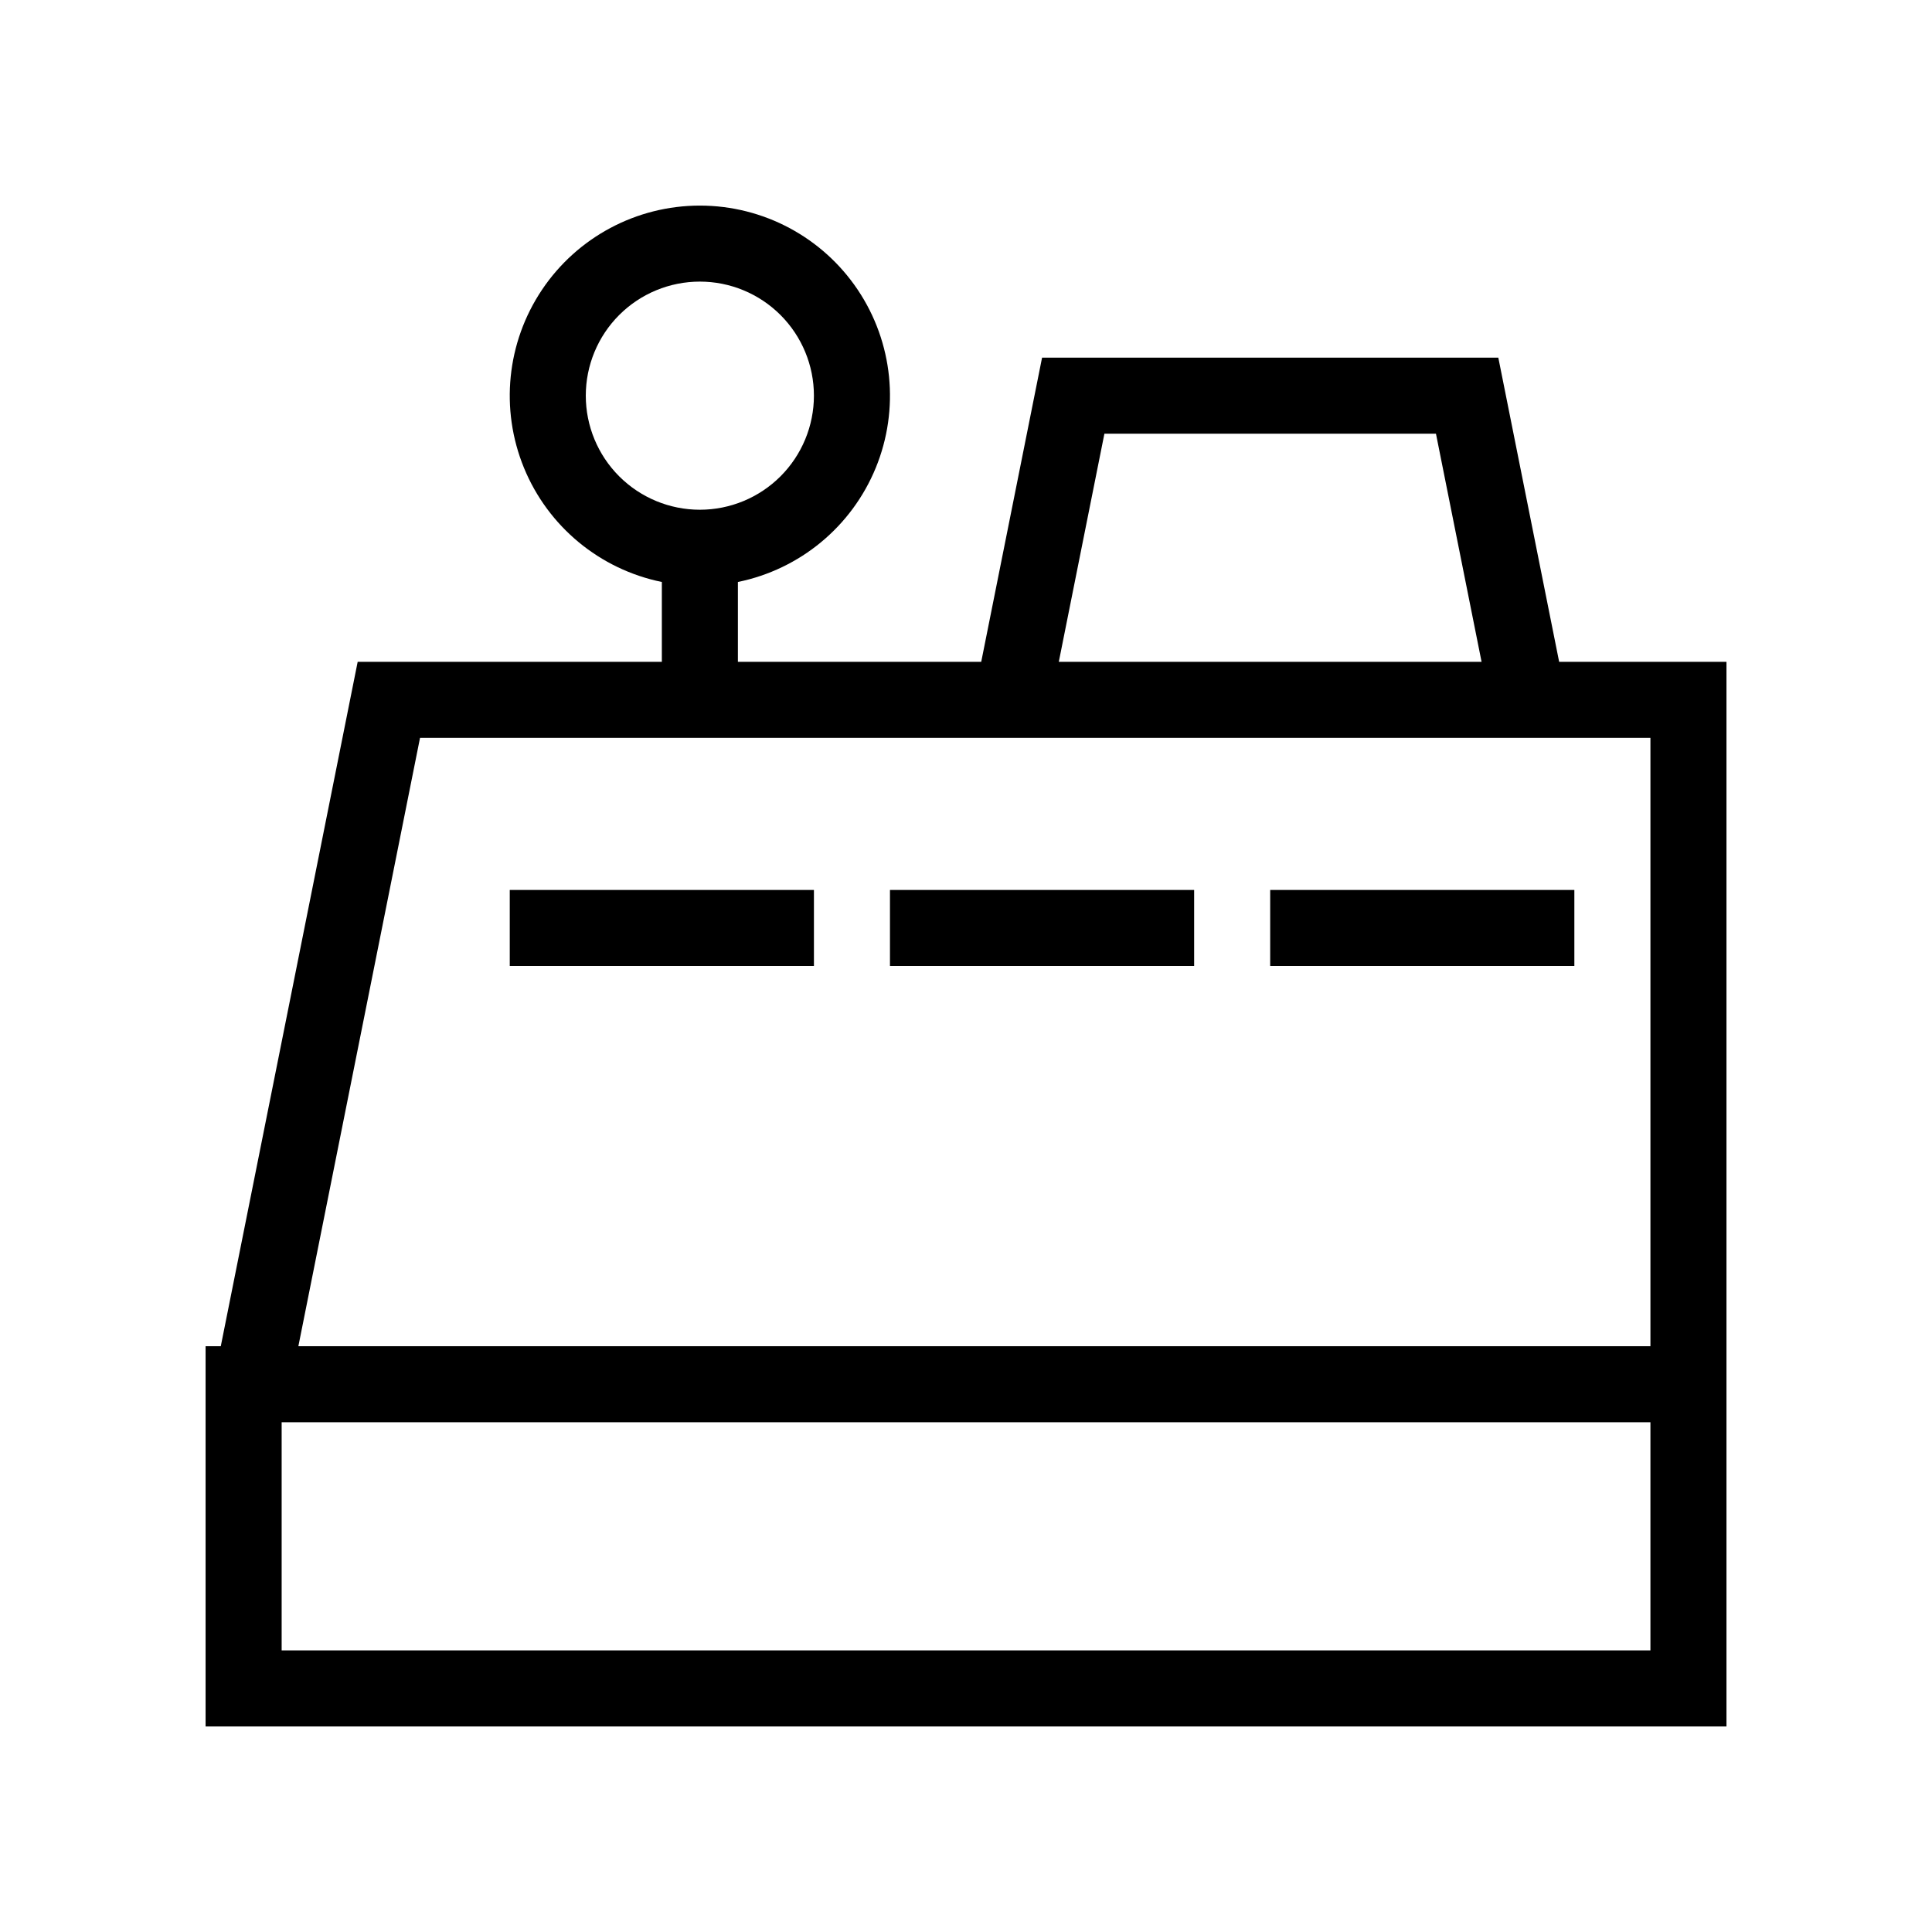
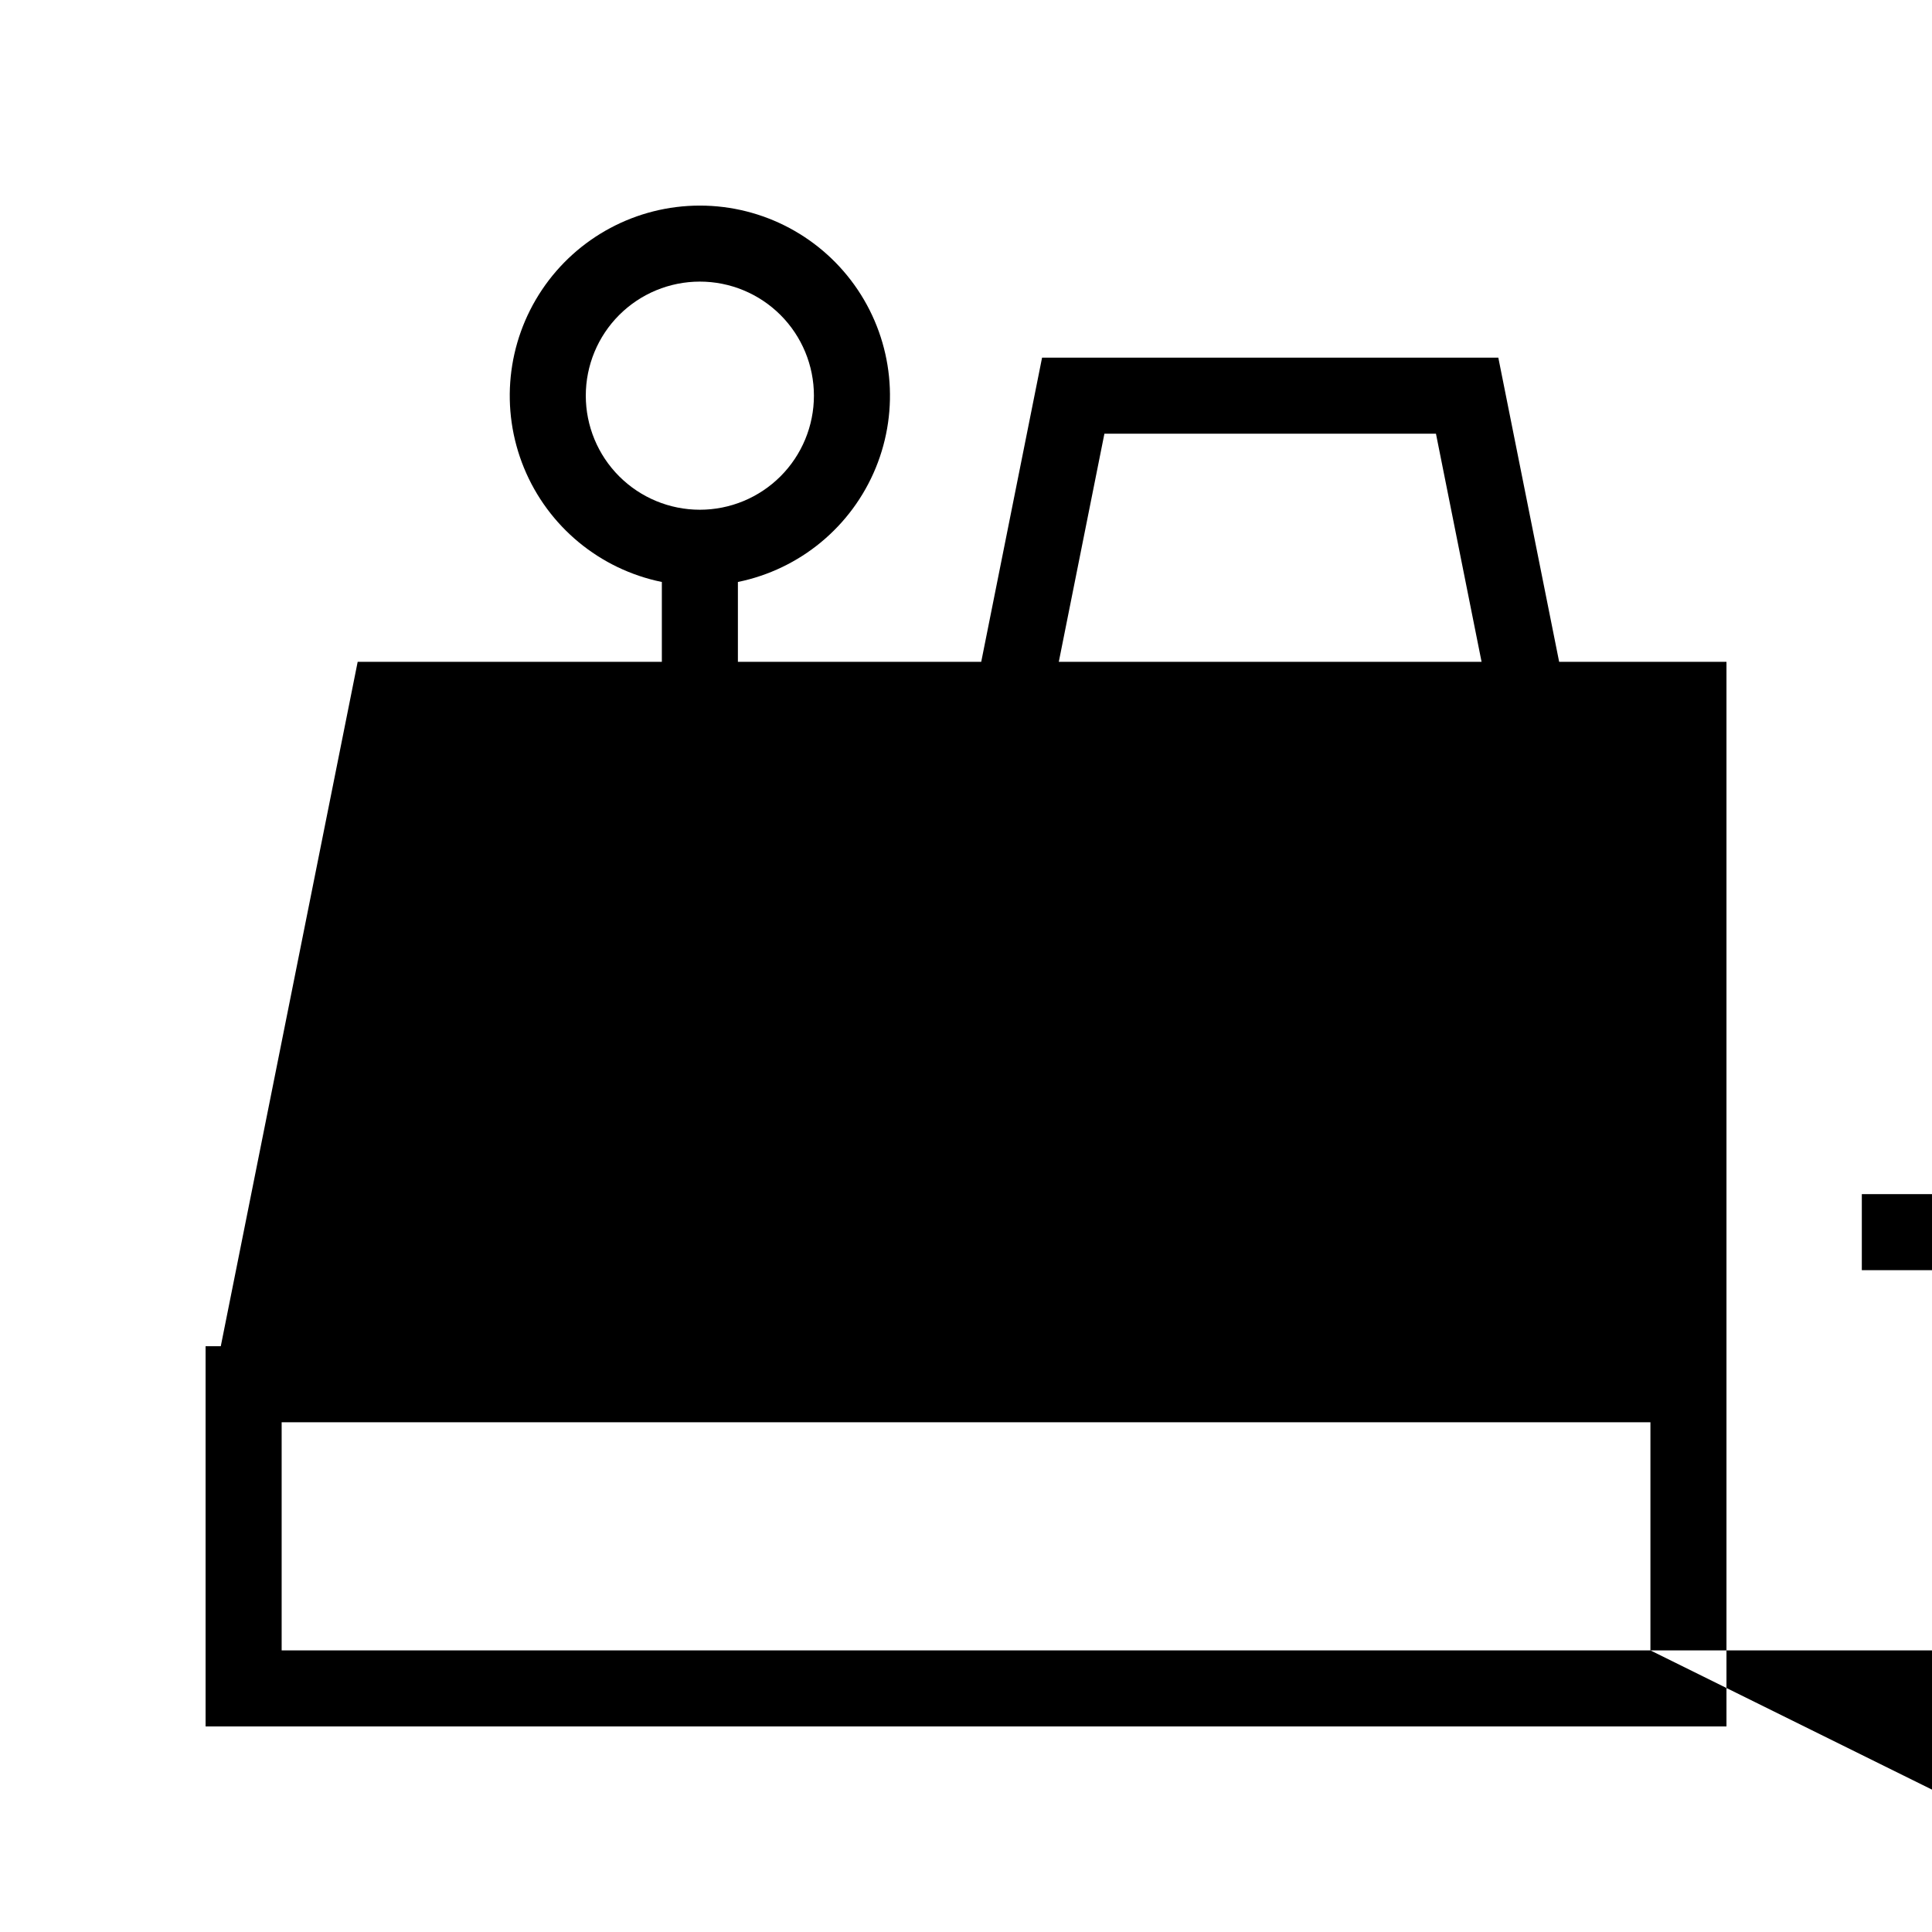
<svg xmlns="http://www.w3.org/2000/svg" fill="#000000" width="800px" height="800px" version="1.1" viewBox="144 144 512 512">
-   <path d="m557.19 319.39-16.121-80.609h-120.91l-16.125 80.609h-64.484v-21.16c16.457-3.359 30.156-14.699 36.531-30.238 6.375-15.543 4.59-33.234-4.766-47.188-9.355-13.949-25.047-22.32-41.844-22.32s-32.488 8.371-41.844 22.32c-9.355 13.953-11.141 31.645-4.766 47.188 6.375 15.539 20.078 26.879 36.535 30.238v21.16h-80.609l-36.277 181.37h-4.027v100.76h403.05v-282.13zm-257.95-70.535c0-8.016 3.184-15.707 8.852-21.375 5.668-5.668 13.359-8.852 21.375-8.852s15.707 3.184 21.375 8.852c5.668 5.668 8.855 13.359 8.855 21.375s-3.188 15.707-8.855 21.375c-5.668 5.668-13.359 8.855-21.375 8.855s-15.707-3.188-21.375-8.855c-5.668-5.668-8.852-13.359-8.852-21.375zm137.44 10.078h87.863l12.09 60.457h-112.04zm144.7 322.44h-362.74v-60.457h362.74zm-358.31-80.609 32.242-161.22h326.07v161.22zm136.63-100.76h-80.609v-20.152h80.609zm100.76 0h-80.609v-20.152h80.609zm100.76 0h-80.609v-20.152h80.609z" />
+   <path d="m557.19 319.39-16.121-80.609h-120.91l-16.125 80.609h-64.484v-21.16c16.457-3.359 30.156-14.699 36.531-30.238 6.375-15.543 4.59-33.234-4.766-47.188-9.355-13.949-25.047-22.32-41.844-22.32s-32.488 8.371-41.844 22.32c-9.355 13.953-11.141 31.645-4.766 47.188 6.375 15.539 20.078 26.879 36.535 30.238v21.16h-80.609l-36.277 181.37h-4.027v100.76h403.05v-282.13zm-257.95-70.535c0-8.016 3.184-15.707 8.852-21.375 5.668-5.668 13.359-8.852 21.375-8.852s15.707 3.184 21.375 8.852c5.668 5.668 8.855 13.359 8.855 21.375s-3.188 15.707-8.855 21.375c-5.668 5.668-13.359 8.855-21.375 8.855s-15.707-3.188-21.375-8.855c-5.668-5.668-8.852-13.359-8.852-21.375zm137.44 10.078h87.863l12.09 60.457h-112.04zm144.7 322.44h-362.74v-60.457h362.74zh326.07v161.22zm136.63-100.76h-80.609v-20.152h80.609zm100.76 0h-80.609v-20.152h80.609zm100.76 0h-80.609v-20.152h80.609z" />
</svg>